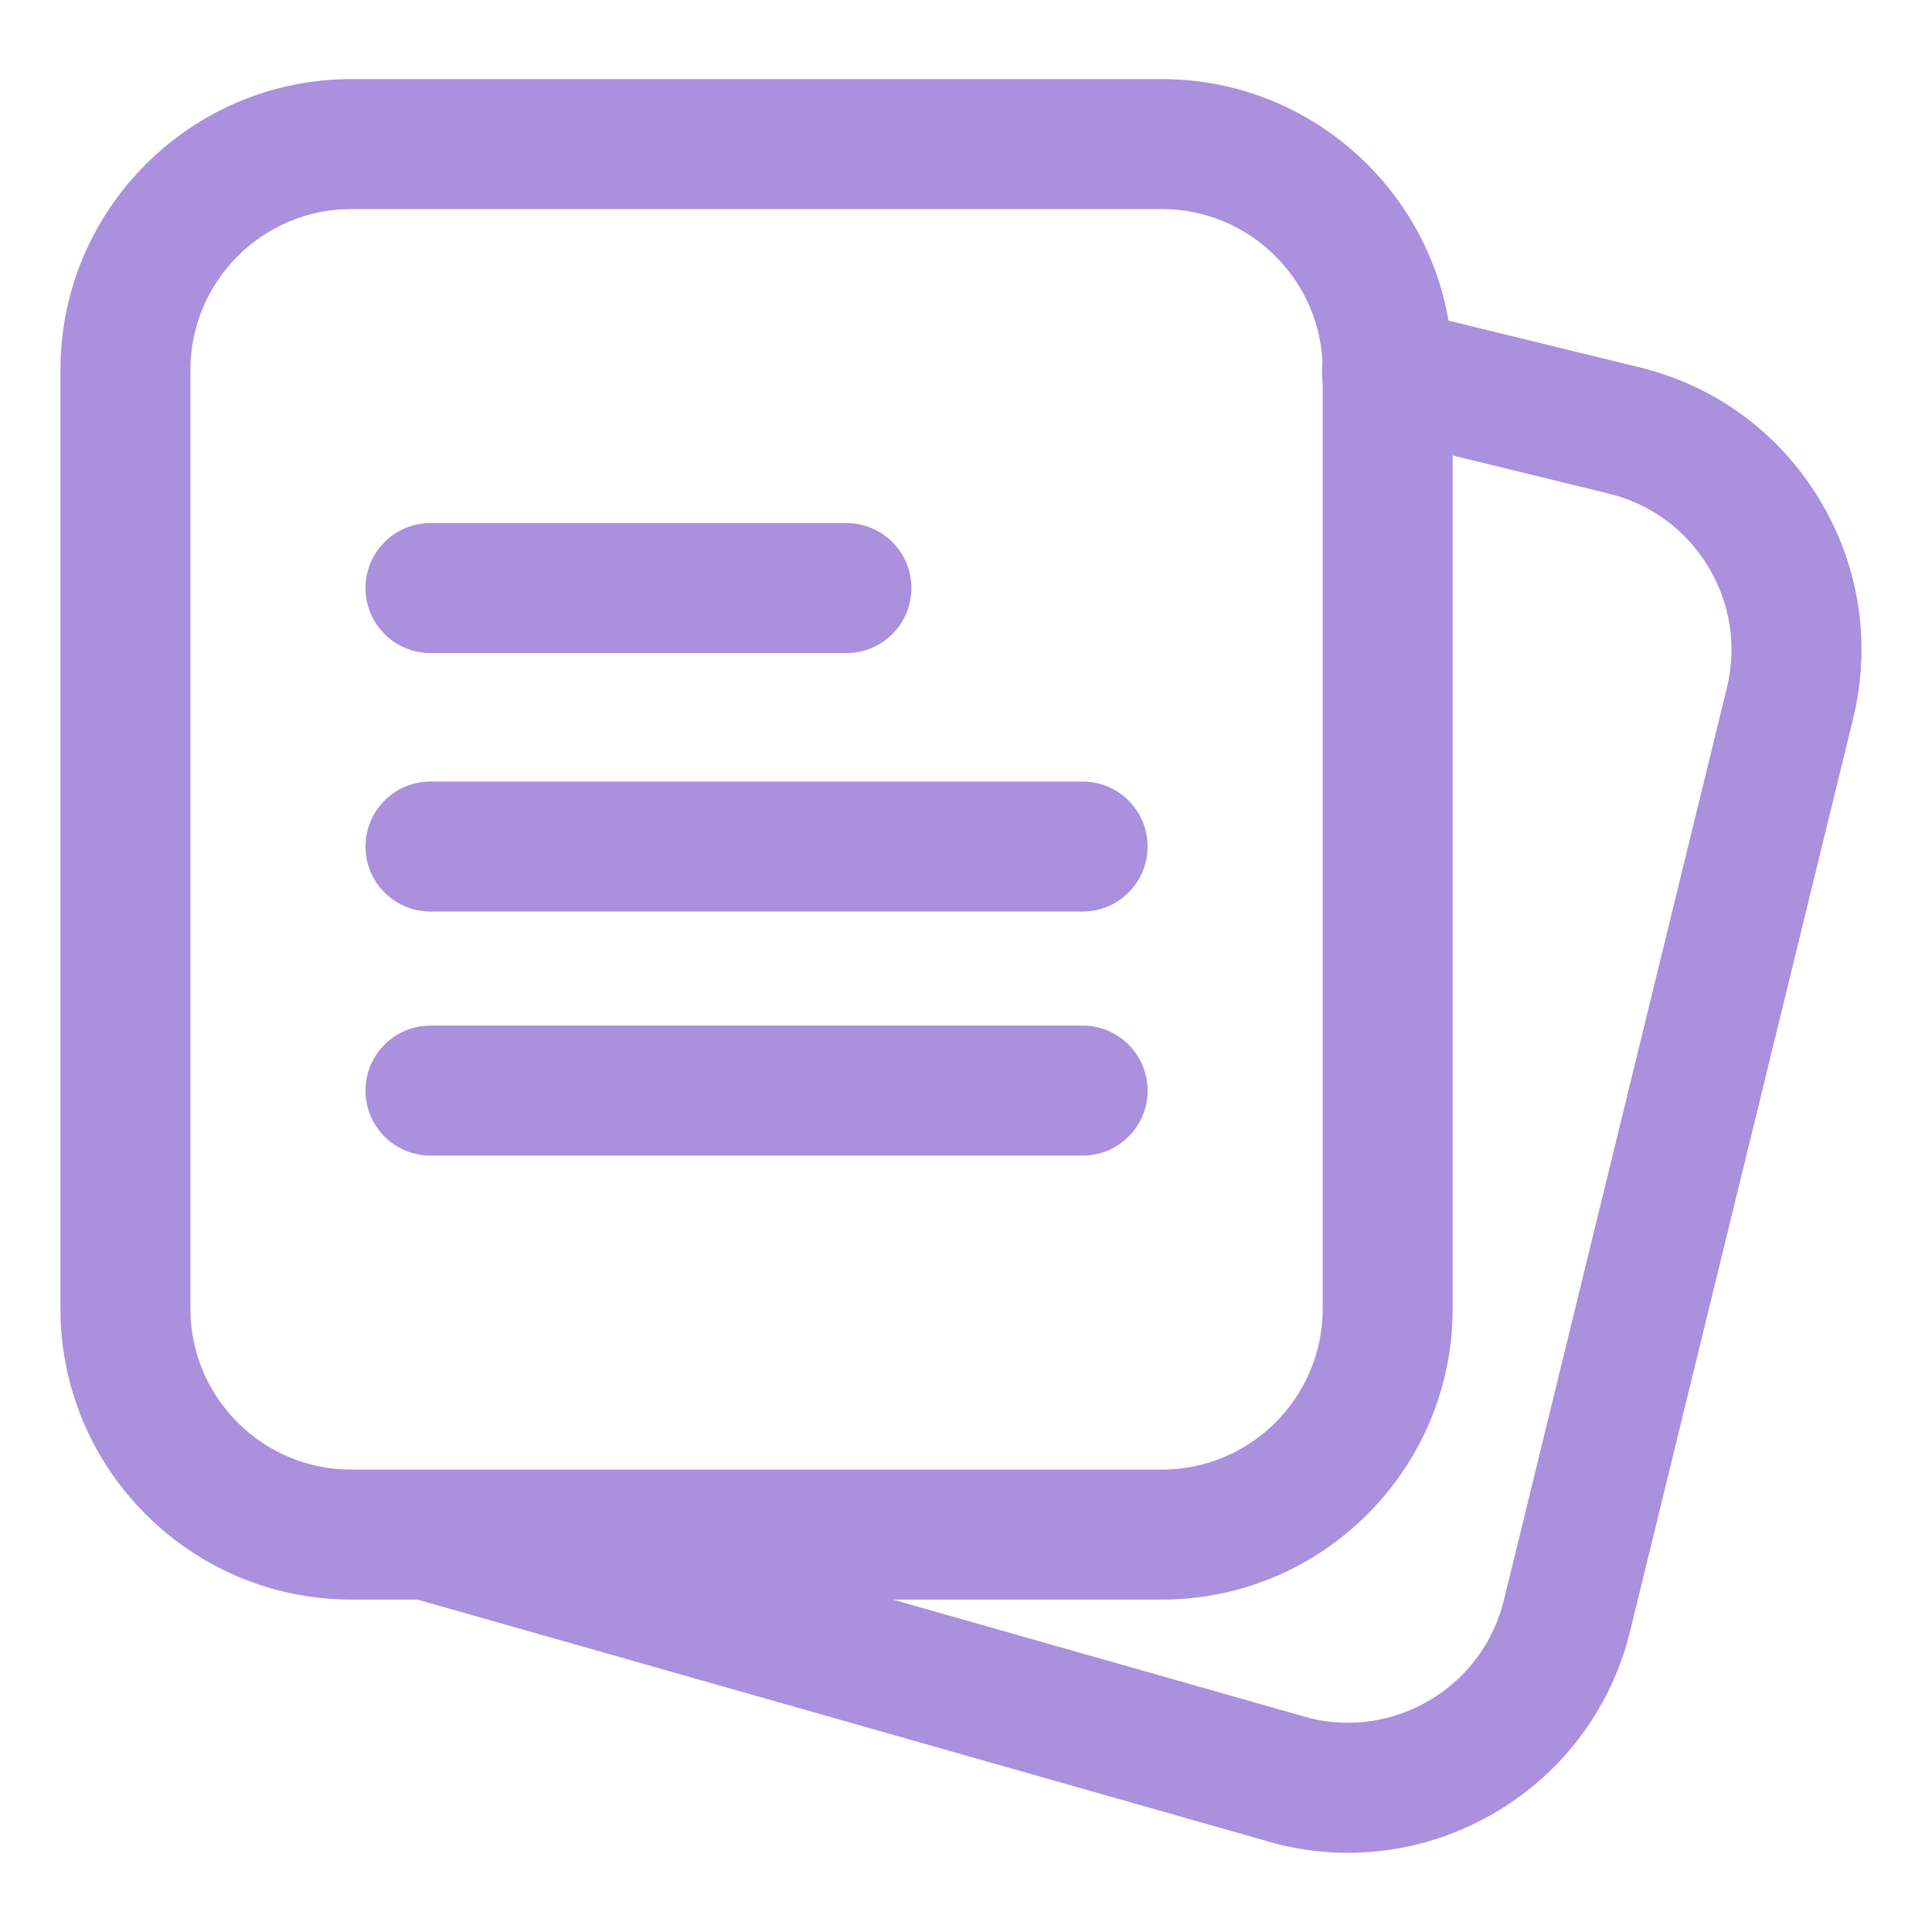
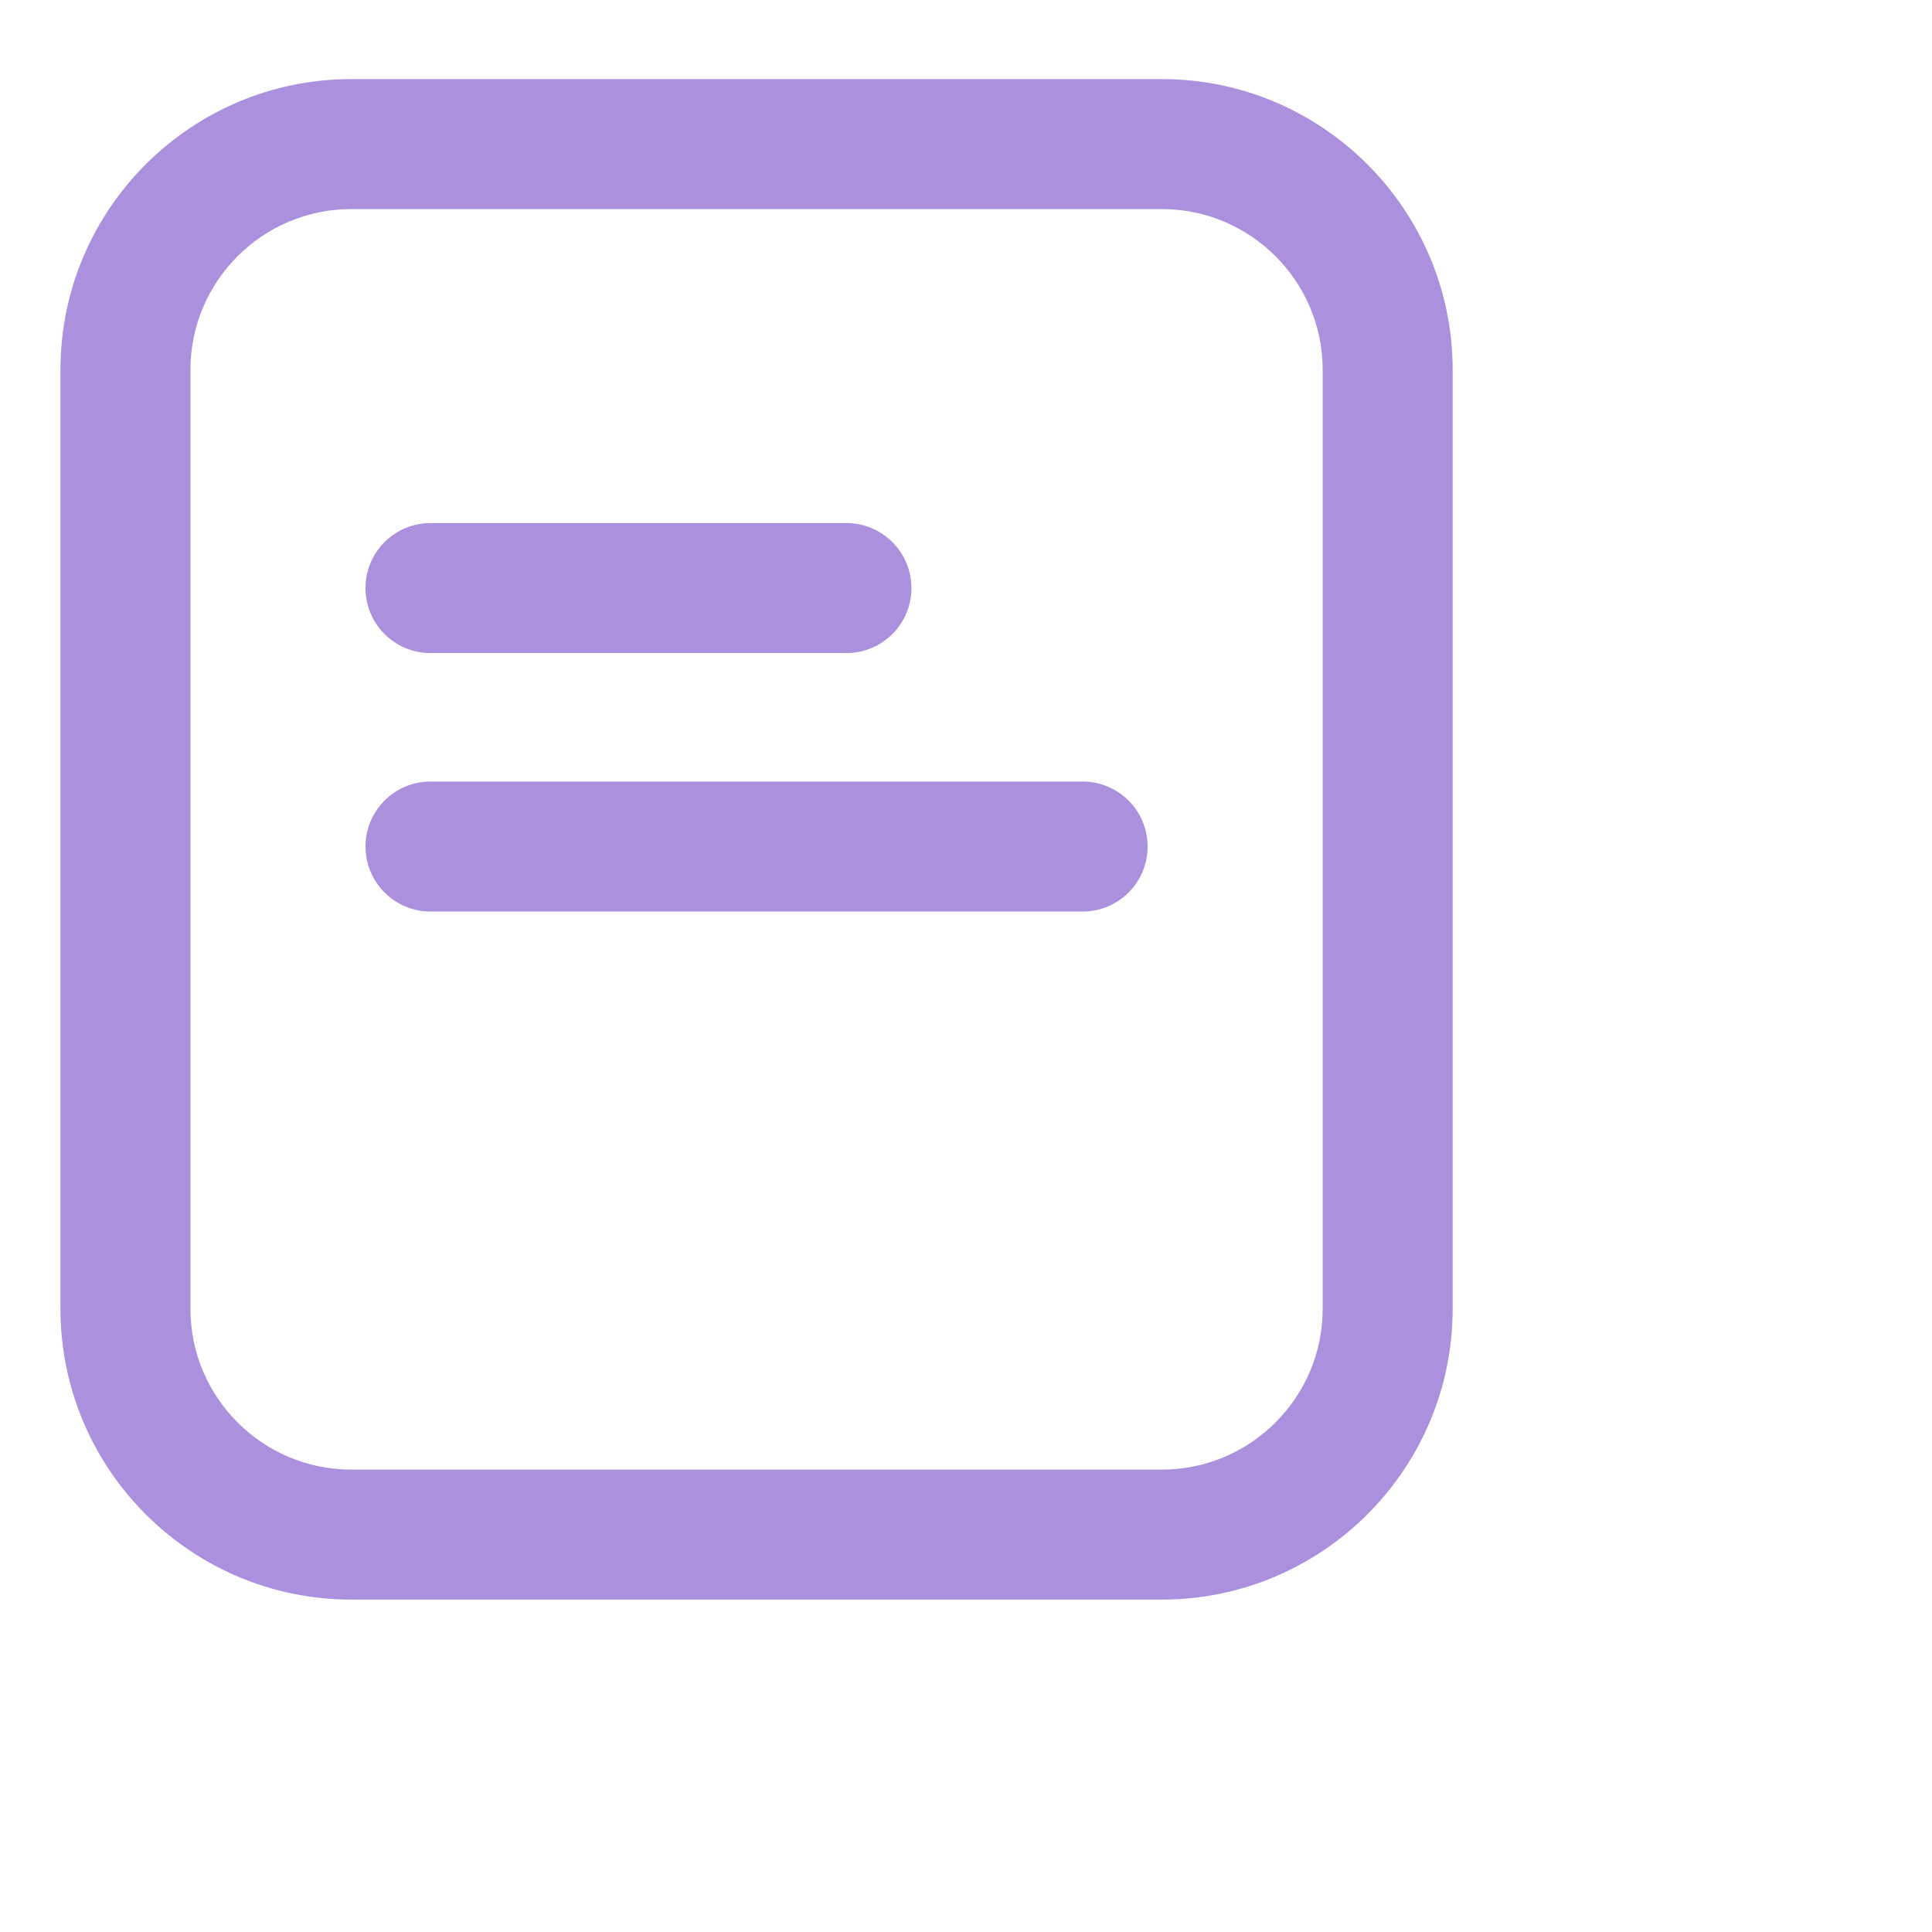
<svg xmlns="http://www.w3.org/2000/svg" width="1080" zoomAndPan="magnify" viewBox="0 0 810 810" height="1080" preserveAspectRatio="xMidYMid meet" version="1.0">
  <defs>
    <clipPath id="1189add8e6">
      <path d="M 25.215 33.172 L 610 33.172 L 610 671 L 25.215 671 Z M 25.215 33.172 " clip-rule="nonzero" />
    </clipPath>
  </defs>
  <g clip-path="url(#1189add8e6)">
    <path fill="#aa90dd" d="M 487.113 670.637 L 147.262 670.637 C 80.035 670.637 25.344 615.945 25.344 548.719 L 25.344 155.078 C 25.344 87.852 80.035 33.16 147.262 33.16 L 487.113 33.16 C 554.344 33.16 609.035 87.852 609.035 155.078 L 609.035 548.719 C 609.035 615.945 554.344 670.637 487.113 670.637 Z M 147.262 87.652 C 110.09 87.652 79.836 117.898 79.836 155.078 L 79.836 548.719 C 79.836 585.891 110.082 616.141 147.262 616.141 L 487.113 616.141 C 524.289 616.141 554.539 585.898 554.539 548.719 L 554.539 155.078 C 554.539 117.906 524.293 87.652 487.113 87.652 Z M 147.262 87.652 " fill-opacity="1" fill-rule="nonzero" />
  </g>
  <path fill="#aa90dd" d="M 354.871 273.801 L 180.488 273.801 C 165.434 273.801 153.234 261.602 153.234 246.551 C 153.234 231.5 165.434 219.301 180.488 219.301 L 354.871 219.301 C 369.922 219.301 382.121 231.5 382.121 246.551 C 382.121 261.602 369.922 273.801 354.871 273.801 Z M 354.871 273.801 " fill-opacity="1" fill-rule="nonzero" />
  <path fill="#aa90dd" d="M 453.891 382.168 L 180.492 382.168 C 165.441 382.168 153.242 369.969 153.242 354.918 C 153.242 339.867 165.441 327.668 180.492 327.668 L 453.891 327.668 C 468.941 327.668 481.141 339.867 481.141 354.918 C 481.141 369.969 468.941 382.168 453.891 382.168 Z M 453.891 382.168 " fill-opacity="1" fill-rule="nonzero" />
-   <path fill="#aa90dd" d="M 453.891 484.488 L 180.492 484.488 C 165.441 484.488 153.242 472.289 153.242 457.238 C 153.242 442.188 165.441 429.988 180.492 429.988 L 453.891 429.988 C 468.941 429.988 481.141 442.188 481.141 457.238 C 481.141 472.289 468.941 484.488 453.891 484.488 Z M 453.891 484.488 " fill-opacity="1" fill-rule="nonzero" />
-   <path fill="#aa90dd" d="M 565.246 776.801 C 555.531 776.801 545.754 775.633 536.078 773.27 C 535.746 773.188 535.422 773.102 535.098 773.012 L 172.891 670.031 C 158.414 665.918 150.016 650.84 154.129 636.363 C 158.242 621.887 173.32 613.492 187.793 617.605 L 549.477 720.43 C 566.828 724.551 584.766 721.723 600.023 712.461 C 615.418 703.113 626.246 688.332 630.527 670.84 L 723.98 288.457 C 728.262 270.961 725.465 252.848 716.117 237.453 C 706.77 222.059 691.988 211.227 674.492 206.953 L 575.051 182.648 C 560.434 179.07 551.477 164.328 555.047 149.711 C 558.621 135.094 573.367 126.137 587.984 129.707 L 687.426 154.012 C 719.062 161.742 745.793 181.332 762.691 209.168 C 779.59 237.008 784.641 269.754 776.91 301.395 L 683.453 683.777 C 675.723 715.414 656.137 742.145 628.297 759.043 C 608.973 770.777 587.281 776.793 565.246 776.793 Z M 565.246 776.801 " fill-opacity="1" fill-rule="nonzero" />
</svg>